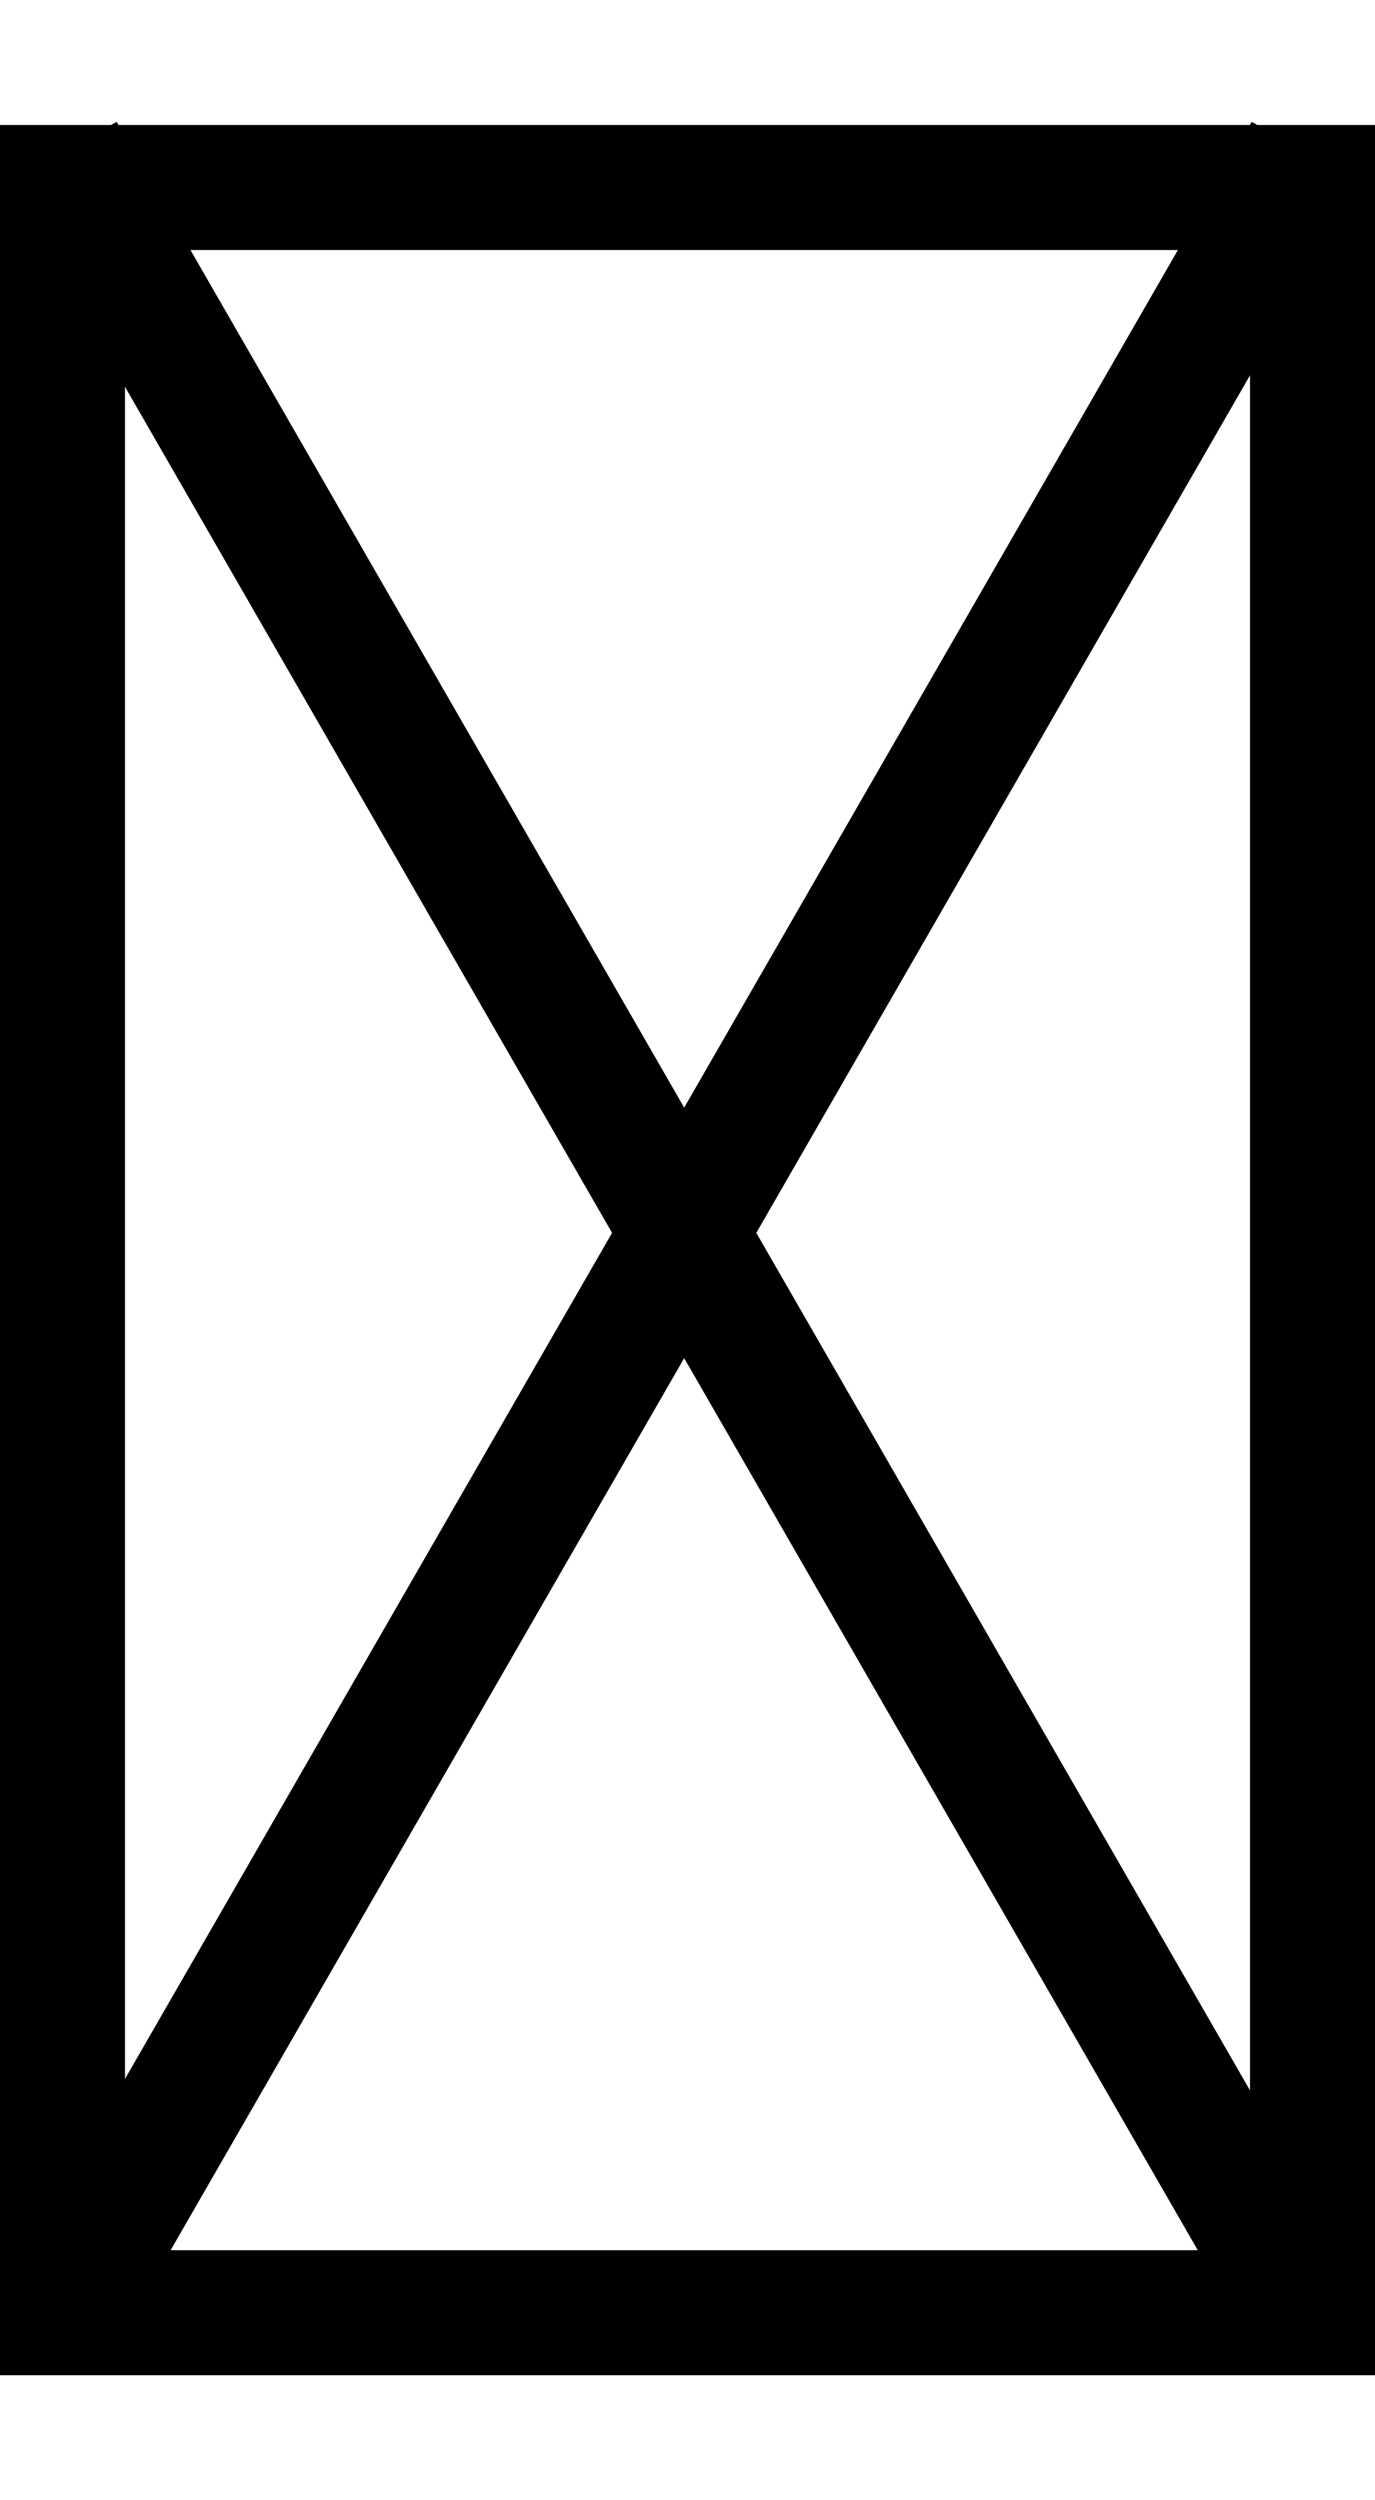
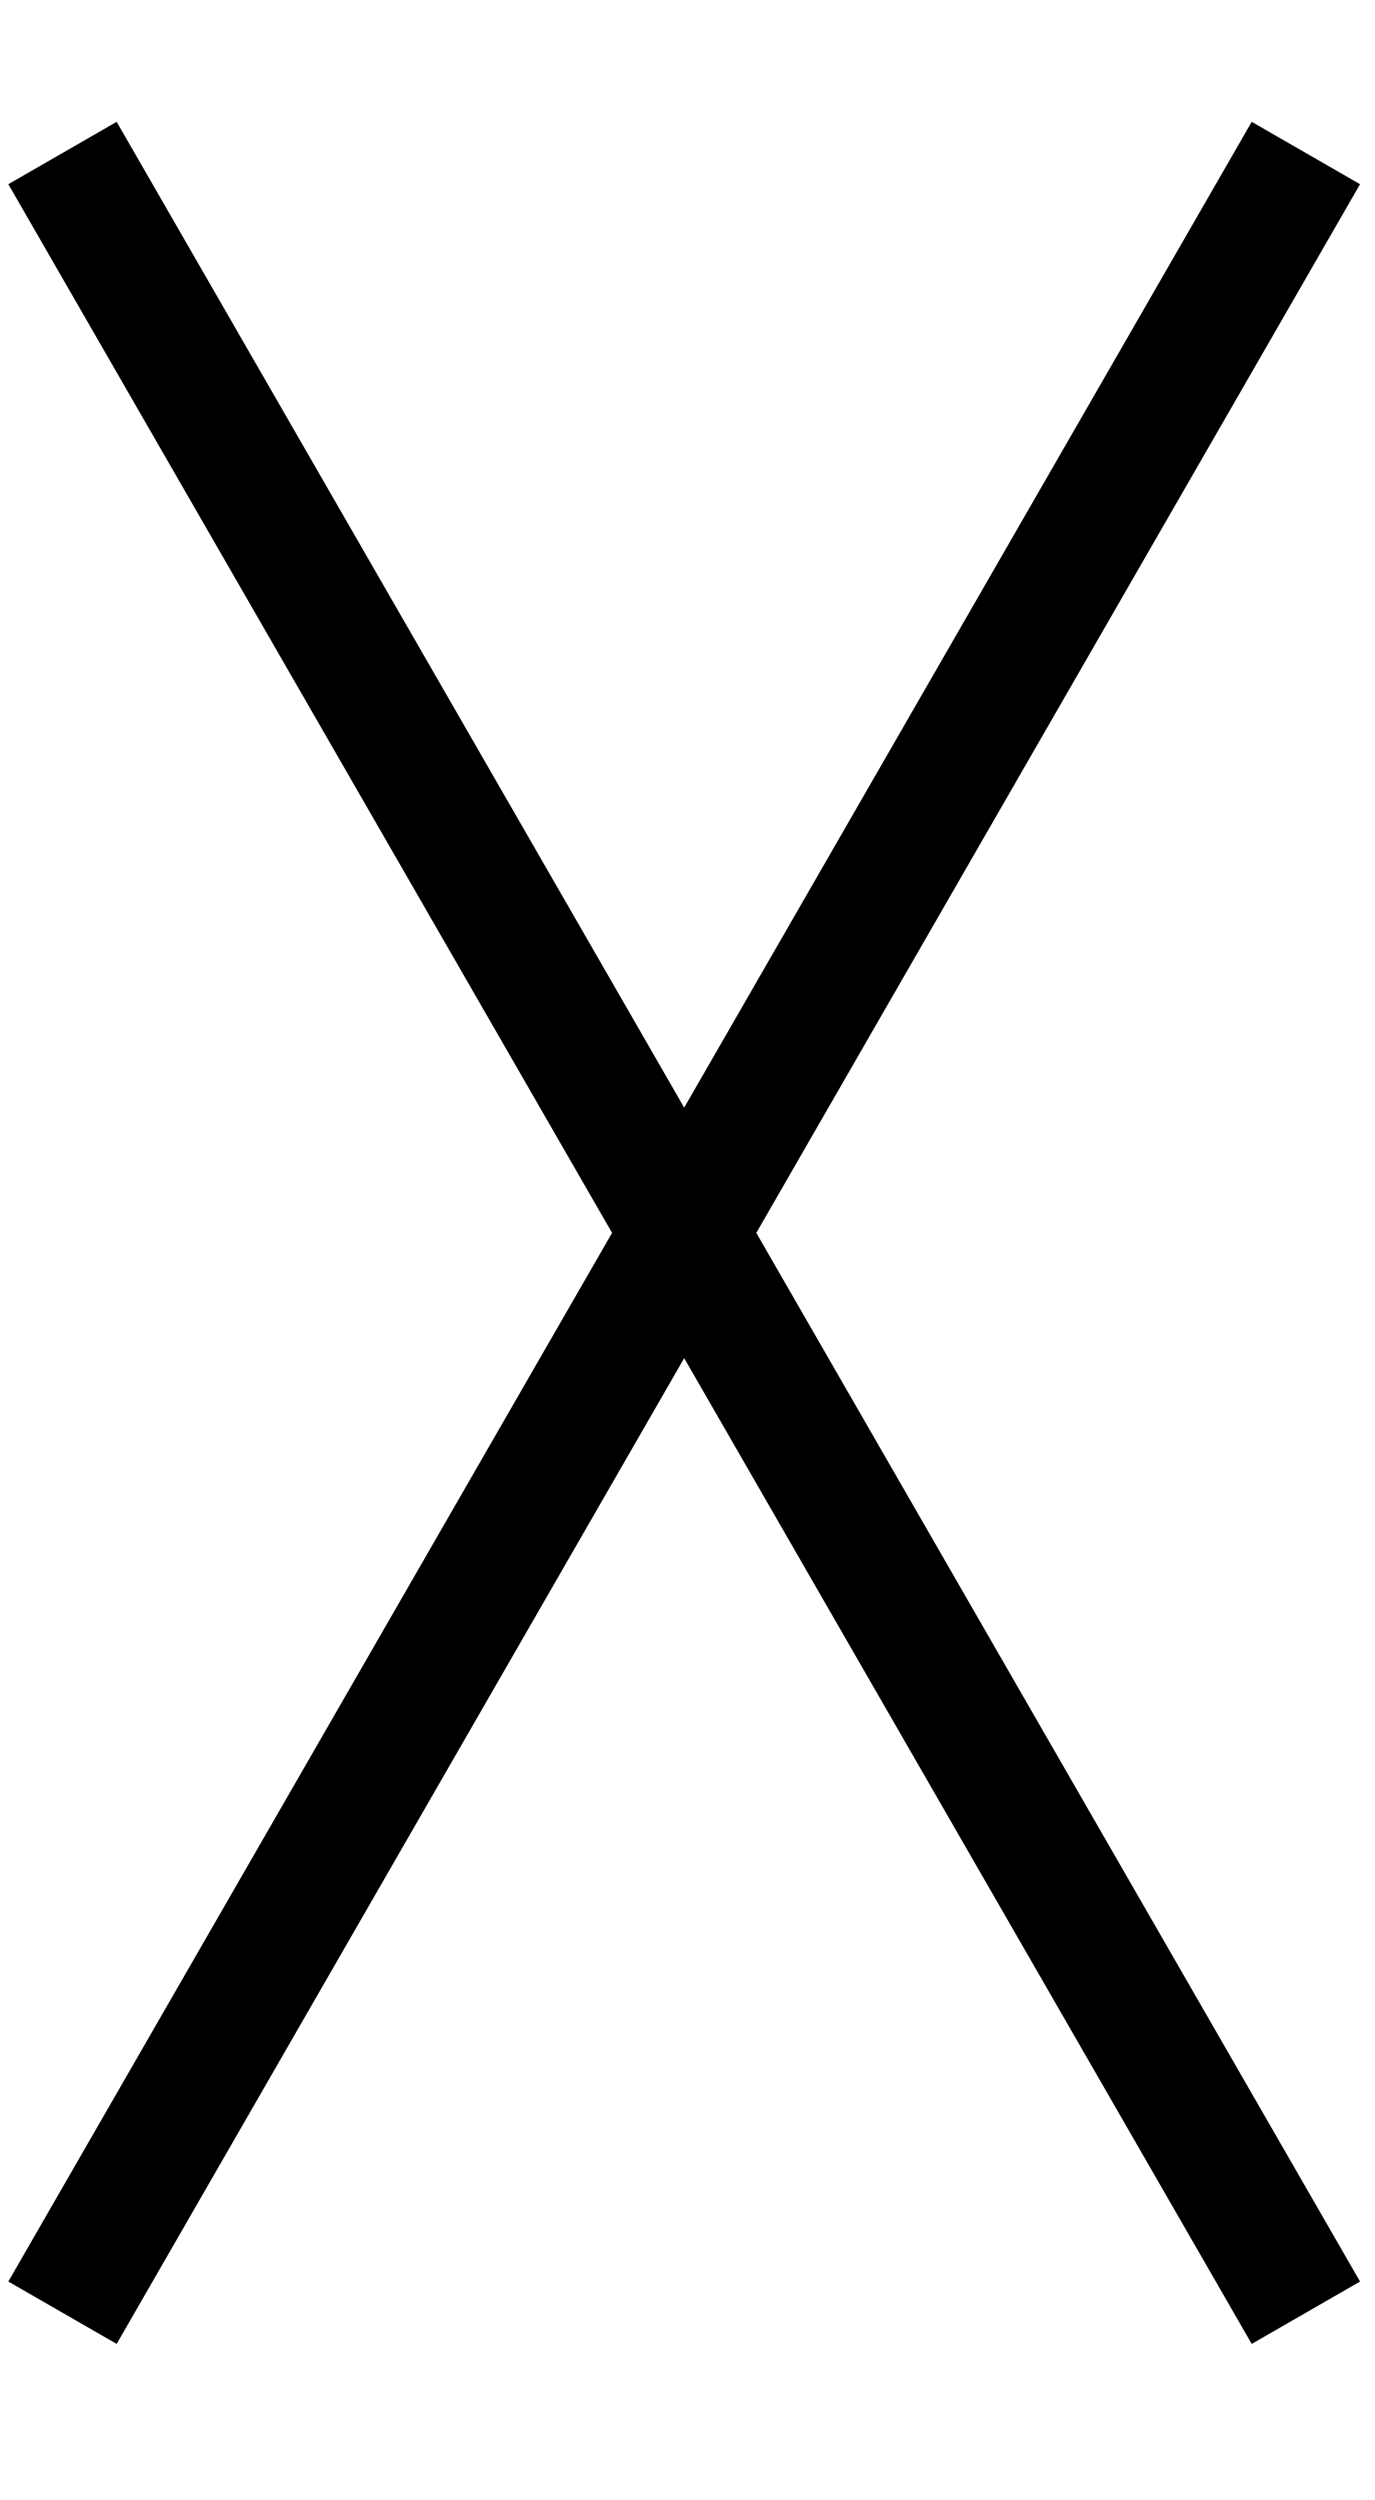
<svg xmlns="http://www.w3.org/2000/svg" width="11" height="20" viewBox="0 0 11 20" fill="none">
-   <rect x="0.5" y="1.5" width="10" height="17" stroke="black" />
  <path d="M10.447 1.224L0.5 18.5" stroke="black" />
  <path d="M0.5 1.224L10.447 18.5" stroke="black" />
</svg>